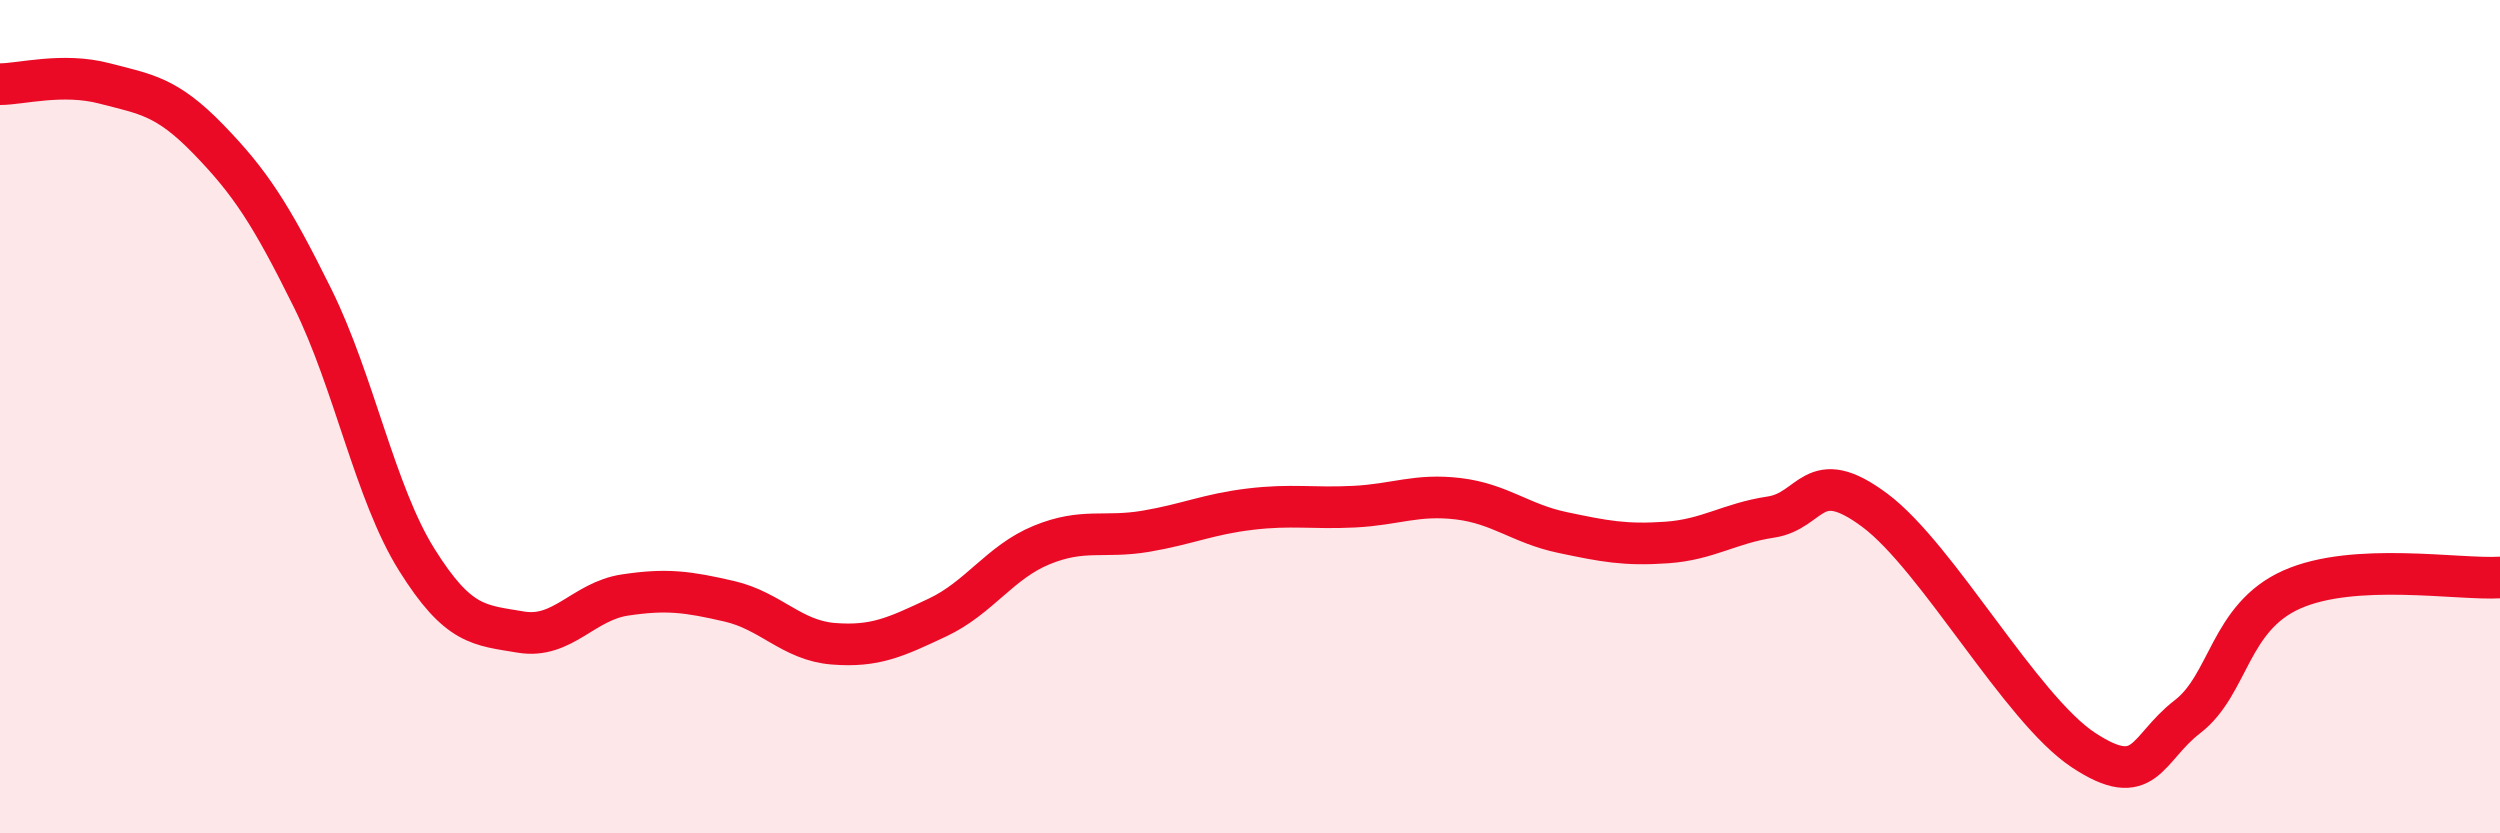
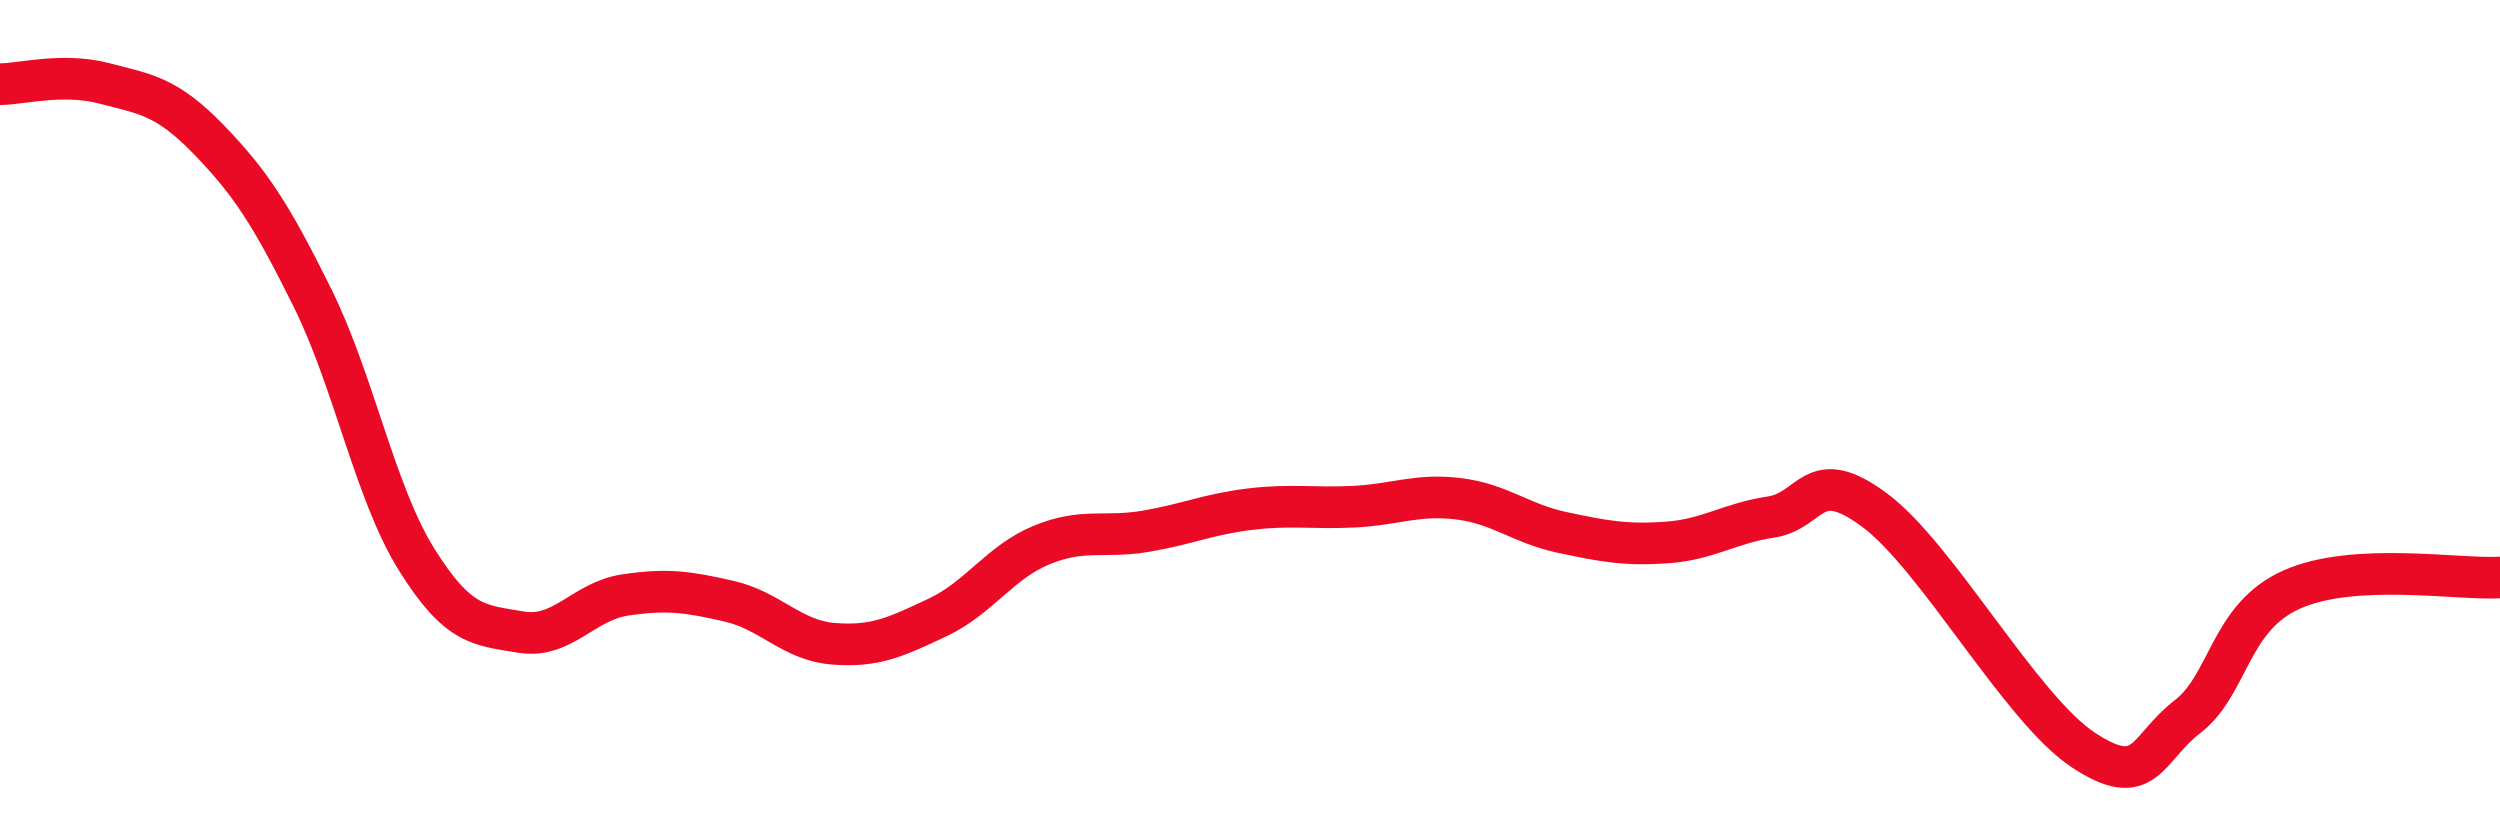
<svg xmlns="http://www.w3.org/2000/svg" width="60" height="20" viewBox="0 0 60 20">
-   <path d="M 0,2.02 C 0.5,2.02 1.5,1.74 2.5,2 C 3.5,2.26 4,2.31 5,3.34 C 6,4.37 6.5,5.13 7.5,7.15 C 8.5,9.17 9,11.83 10,13.43 C 11,15.03 11.5,15 12.5,15.17 C 13.5,15.34 14,14.43 15,14.28 C 16,14.13 16.5,14.2 17.5,14.43 C 18.5,14.66 19,15.37 20,15.45 C 21,15.53 21.5,15.29 22.5,14.82 C 23.5,14.35 24,13.49 25,13.08 C 26,12.67 26.5,12.92 27.5,12.75 C 28.5,12.58 29,12.34 30,12.22 C 31,12.1 31.5,12.21 32.5,12.16 C 33.5,12.11 34,11.85 35,11.97 C 36,12.09 36.5,12.57 37.5,12.78 C 38.5,12.99 39,13.09 40,13.02 C 41,12.95 41.5,12.56 42.5,12.41 C 43.5,12.26 43.5,11.13 45,12.25 C 46.5,13.37 48.5,17.01 50,18 C 51.5,18.99 51.5,17.97 52.5,17.2 C 53.5,16.43 53.5,14.82 55,14.15 C 56.5,13.48 59,13.92 60,13.86L60 20L0 20Z" fill="#EB0A25" opacity="0.1" stroke-linecap="round" stroke-linejoin="round" />
  <path d="M 0,2.02 C 0.5,2.02 1.5,1.74 2.5,2 C 3.5,2.26 4,2.31 5,3.34 C 6,4.37 6.5,5.13 7.5,7.15 C 8.5,9.17 9,11.83 10,13.43 C 11,15.03 11.5,15 12.5,15.17 C 13.5,15.34 14,14.43 15,14.28 C 16,14.13 16.5,14.2 17.5,14.43 C 18.5,14.66 19,15.37 20,15.45 C 21,15.53 21.5,15.29 22.5,14.82 C 23.5,14.35 24,13.49 25,13.08 C 26,12.67 26.5,12.92 27.5,12.75 C 28.5,12.58 29,12.34 30,12.22 C 31,12.1 31.5,12.21 32.5,12.16 C 33.5,12.11 34,11.85 35,11.97 C 36,12.09 36.5,12.57 37.5,12.78 C 38.5,12.99 39,13.09 40,13.02 C 41,12.95 41.5,12.56 42.5,12.41 C 43.5,12.26 43.5,11.13 45,12.25 C 46.5,13.37 48.5,17.01 50,18 C 51.5,18.99 51.5,17.97 52.5,17.2 C 53.5,16.43 53.5,14.82 55,14.15 C 56.5,13.48 59,13.92 60,13.86" stroke="#EB0A25" stroke-width="1" fill="none" stroke-linecap="round" stroke-linejoin="round" />
</svg>